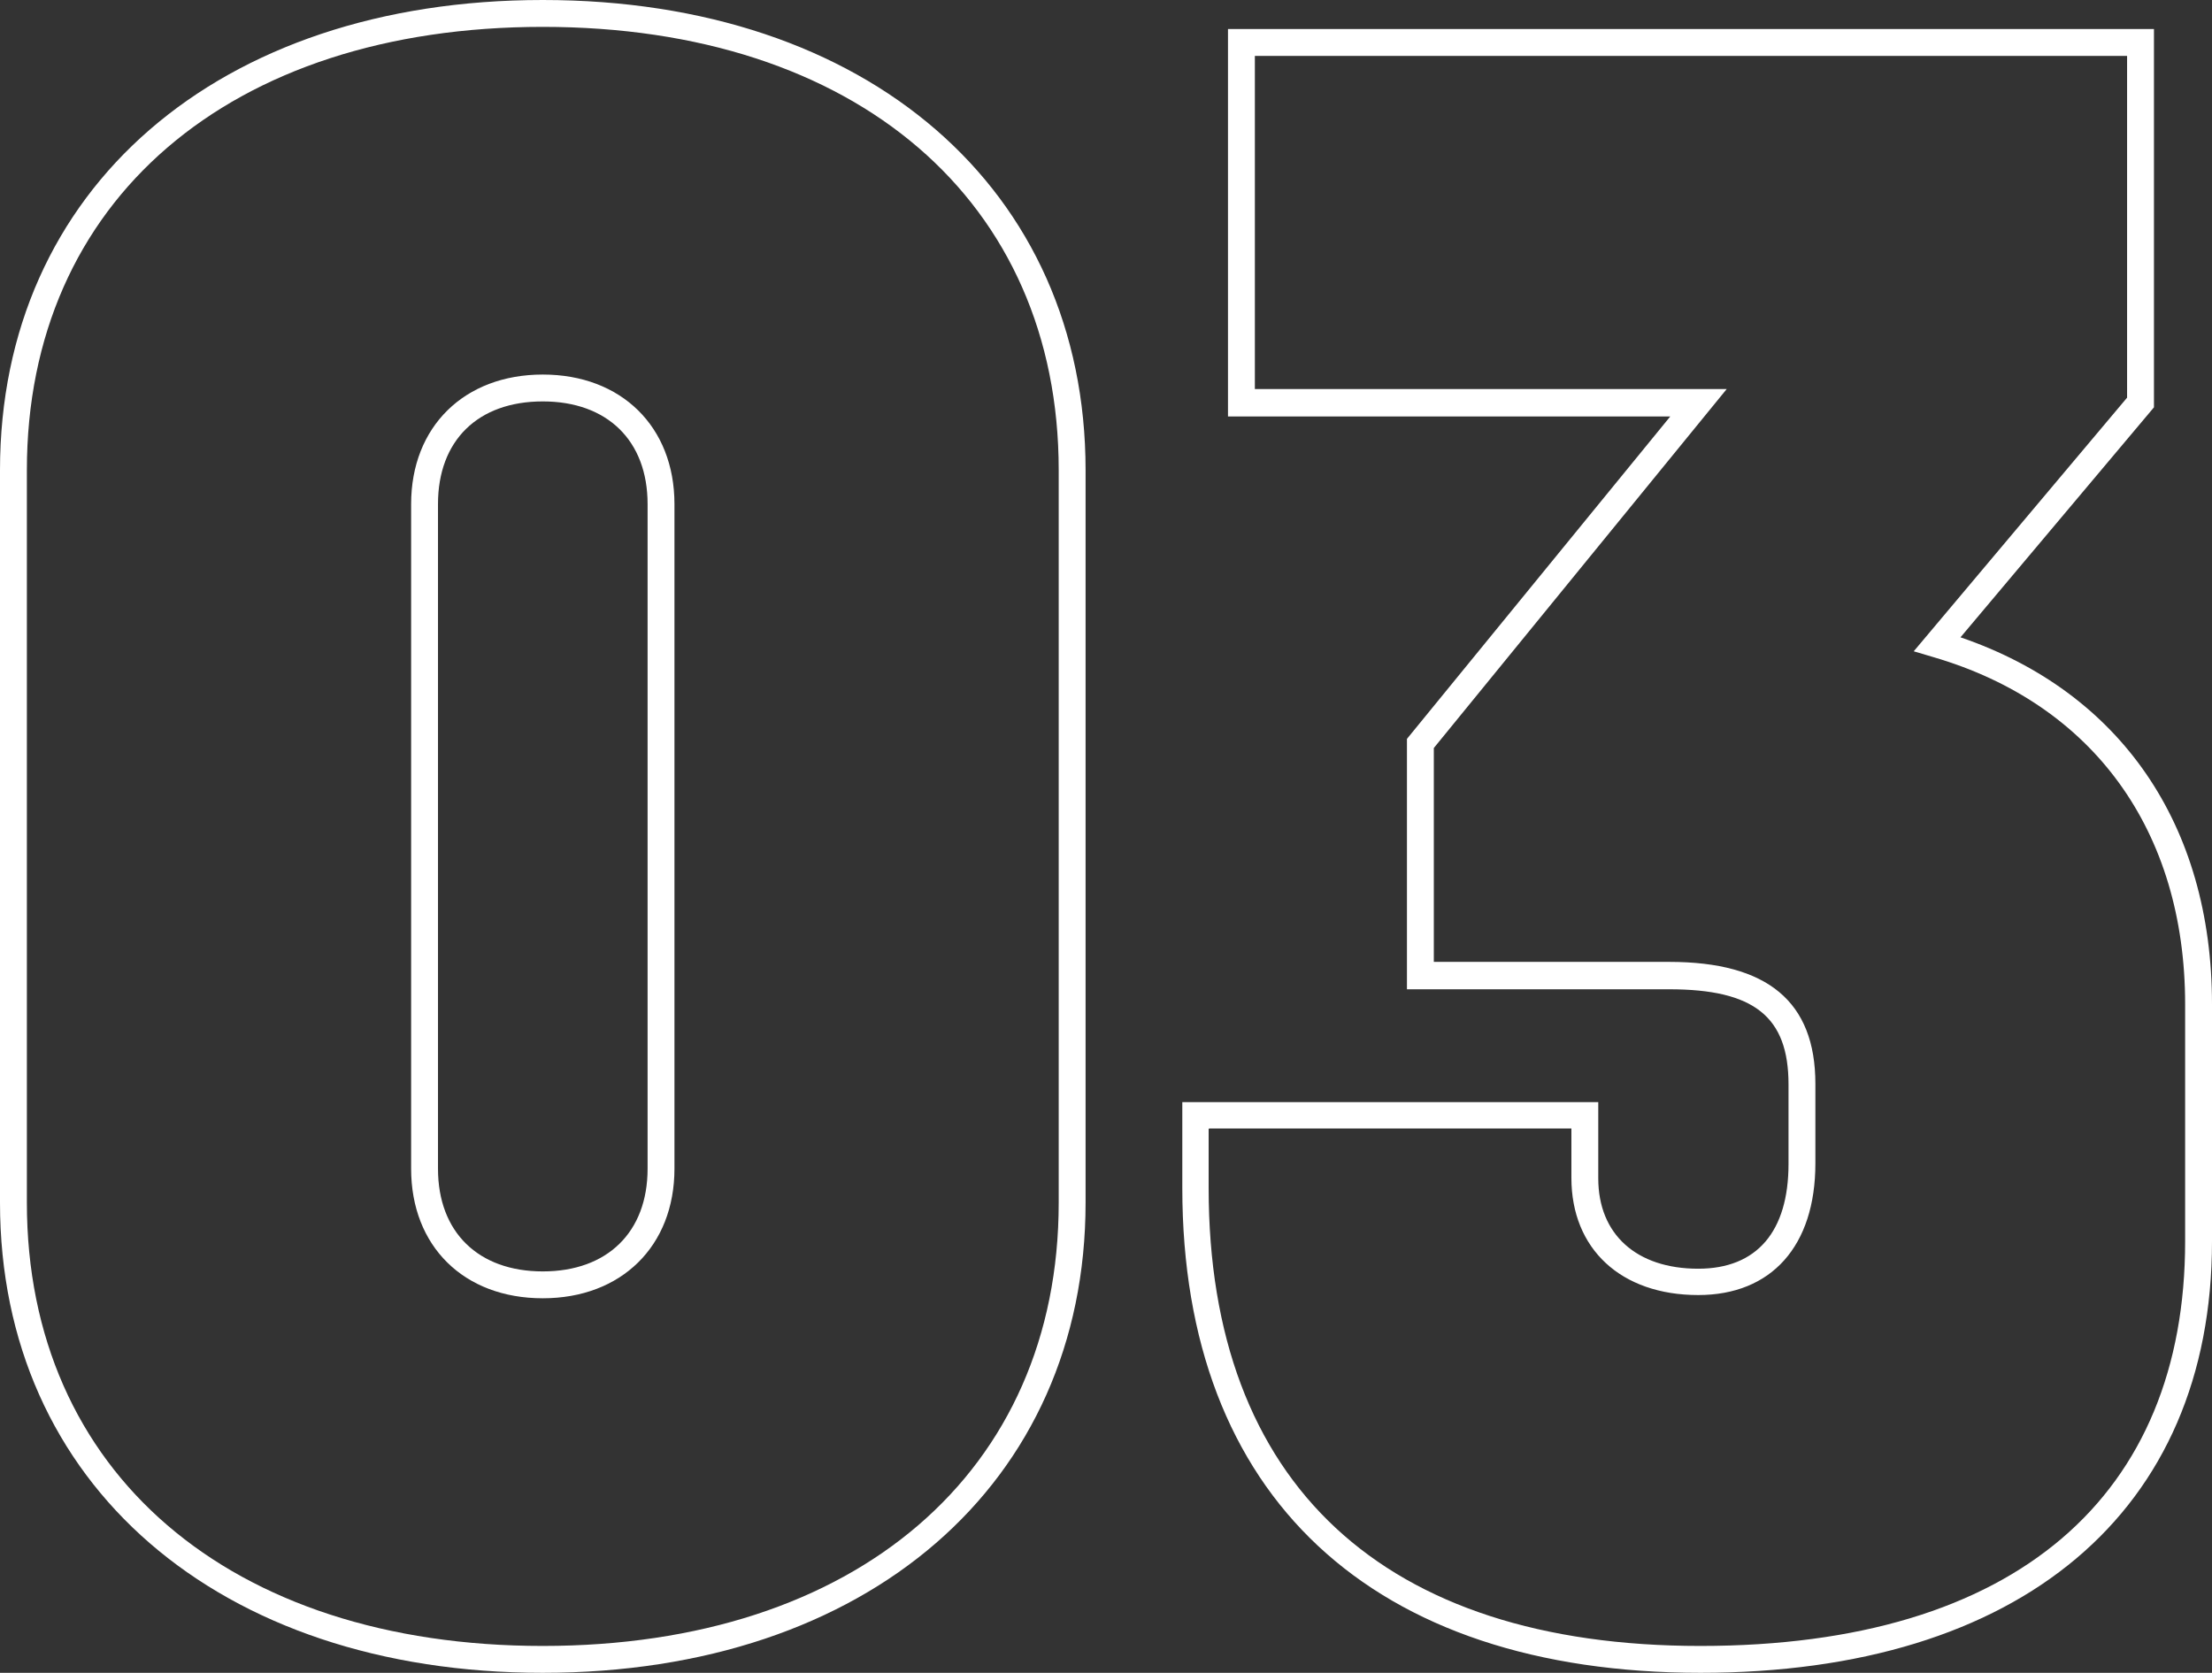
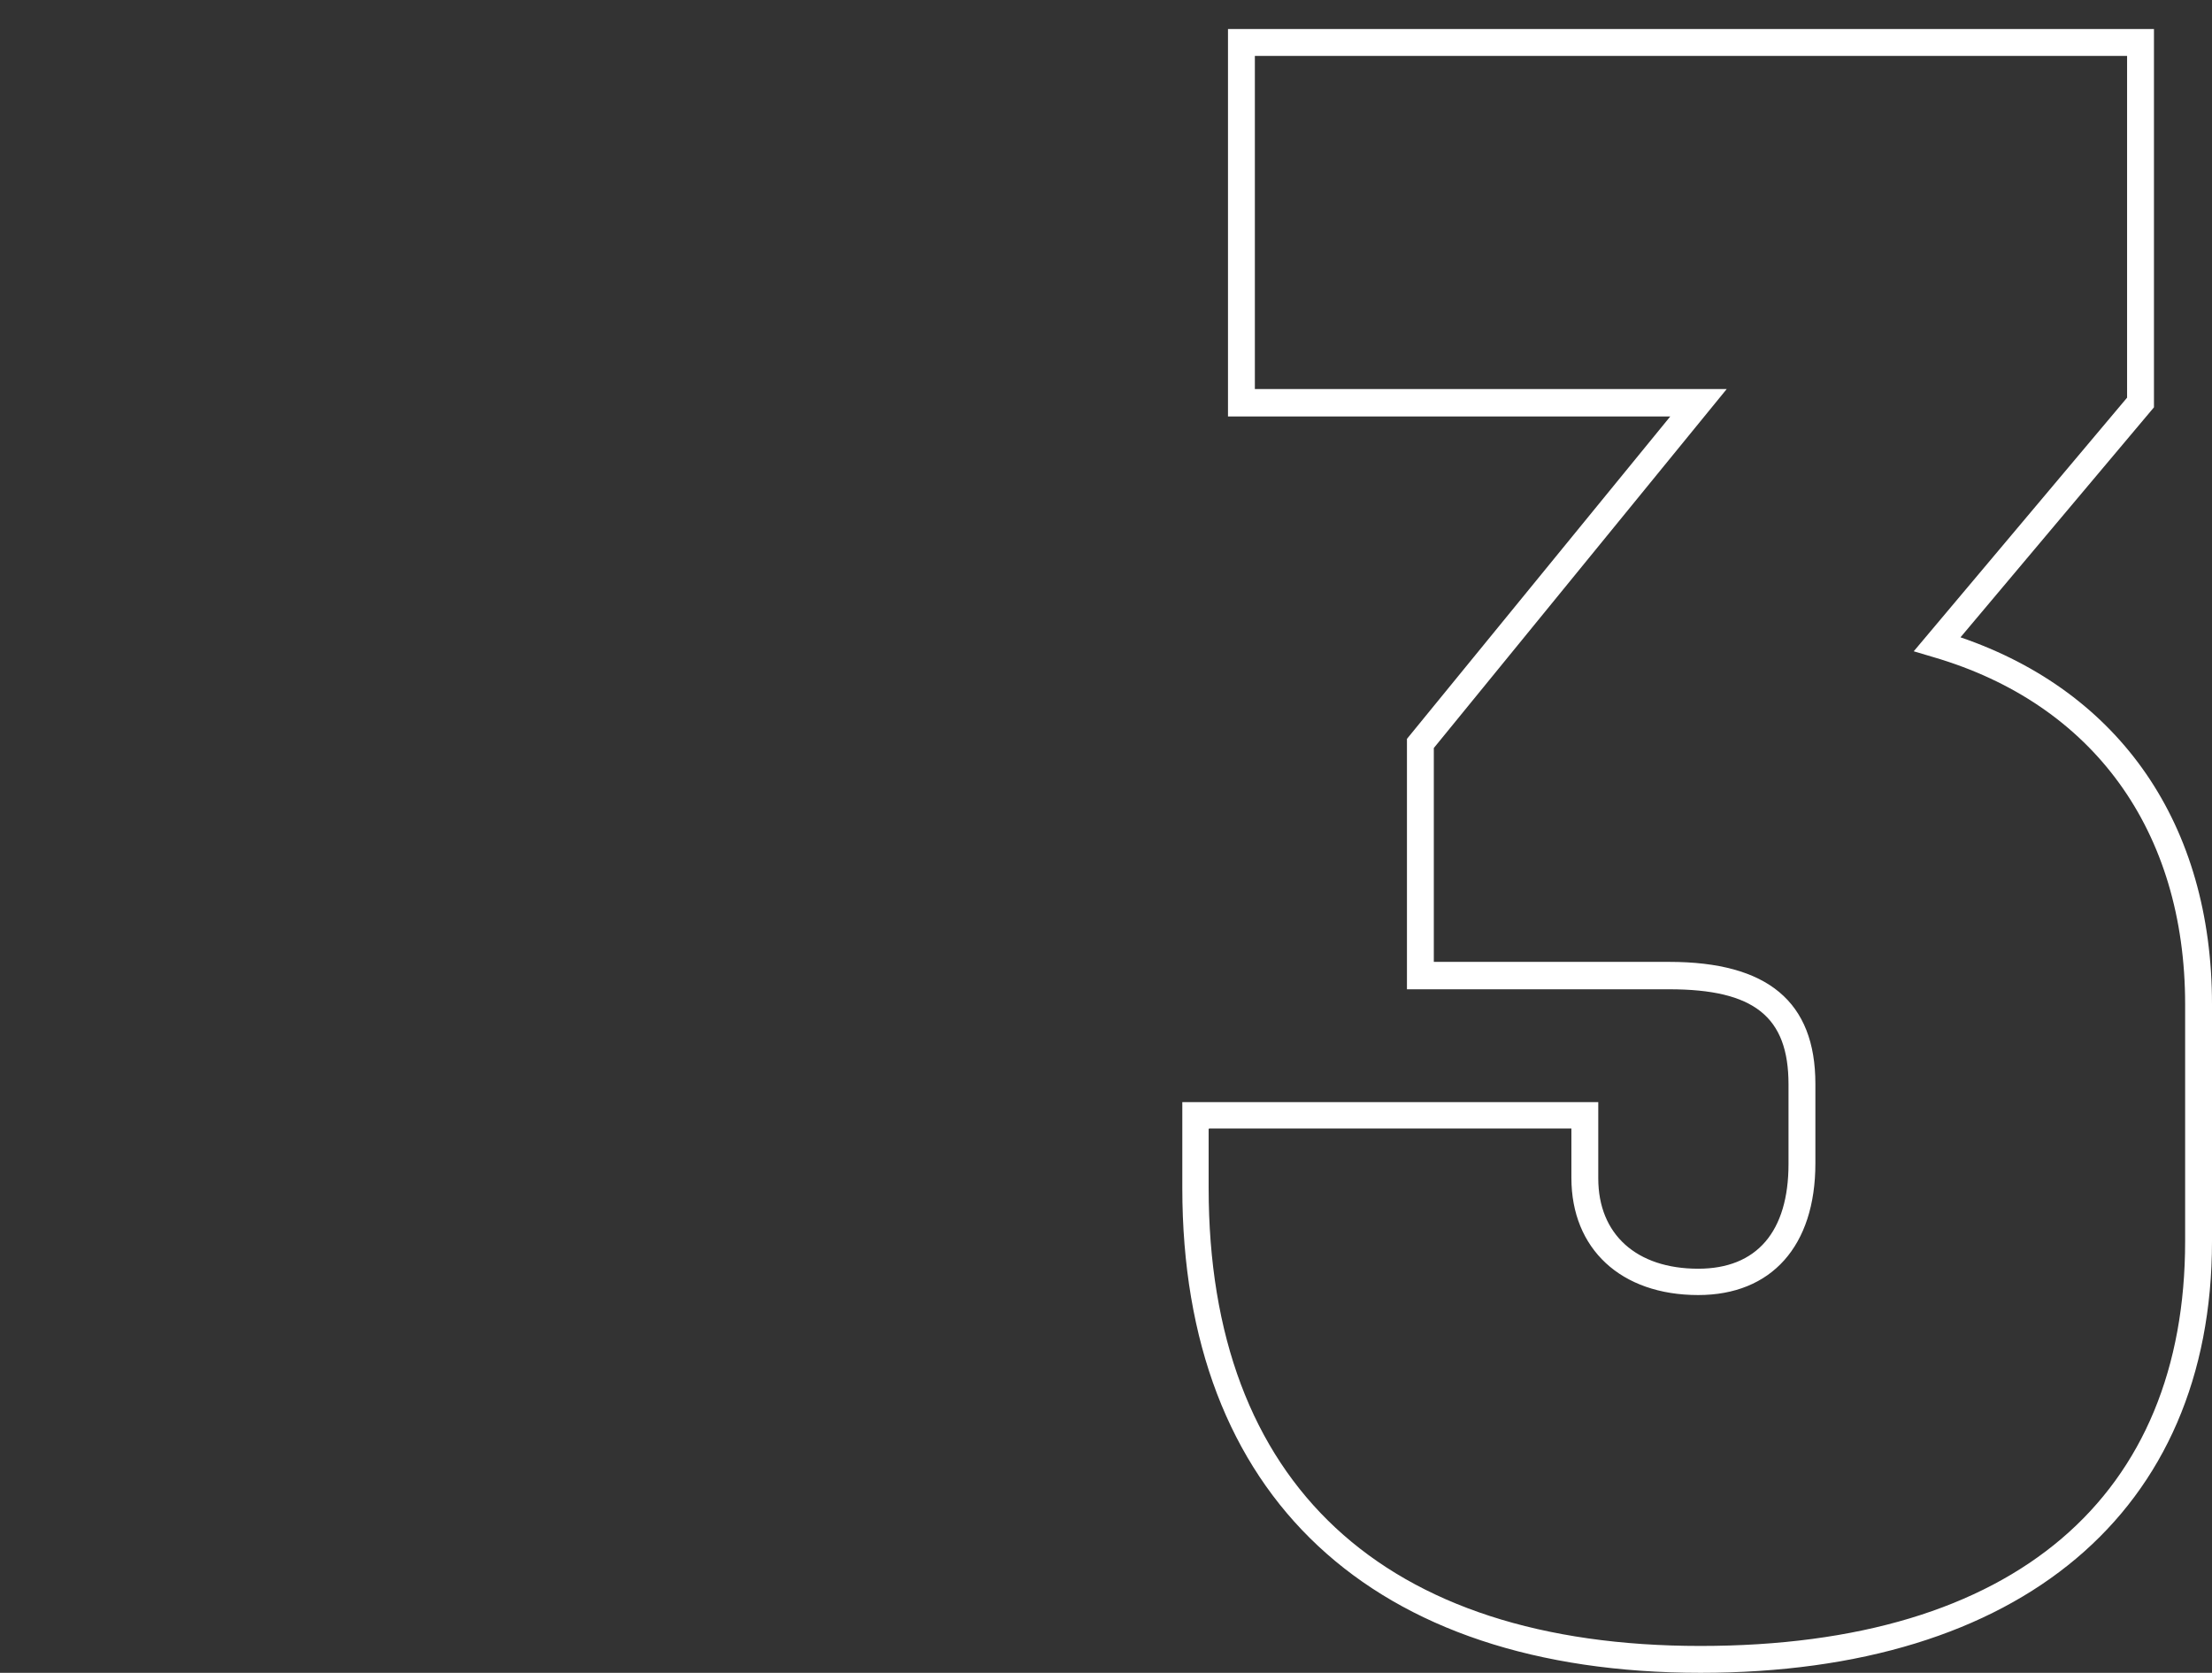
<svg xmlns="http://www.w3.org/2000/svg" id="Layer_1" data-name="Layer 1" viewBox="0 0 41.16 31.13">
  <rect x="0" y="0" width="41.16" height="31.13" fill="#333333" stroke="none" />
  <defs>
    <style>
      .cls-1 {
        fill: #fff;
      }
    </style>
  </defs>
-   <path class="cls-1" d="M10.1,31.13c-6.04,0-10.1-3.52-10.1-8.75v-13.63C0,3.52,4.06,0,10.1,0s10.1,3.52,10.1,8.75v13.63c0,5.23-4.06,8.75-10.1,8.75ZM10.1.5C4.27.5.5,3.74.5,8.75v13.63c0,5.01,3.77,8.25,9.6,8.25s9.6-3.24,9.6-8.25v-13.63C19.7,3.74,15.93.5,10.1.5ZM10.1,24.16c-1.47,0-2.45-.97-2.45-2.41v-12.37c0-1.44.99-2.41,2.45-2.41s2.45.97,2.45,2.41v12.37c0,1.44-.99,2.41-2.45,2.41ZM10.1,7.47c-1.21,0-1.95.73-1.95,1.91v12.37c0,1.18.75,1.91,1.95,1.91s1.95-.73,1.95-1.91v-12.37c0-1.18-.75-1.91-1.95-1.91Z" />
  <path class="cls-1" d="M31.65,31.13c-6.13,0-9.65-3.29-9.65-9.02v-1.6h7.74v1.42c0,1.04.71,1.68,1.86,1.68,1.09,0,1.68-.69,1.68-1.95v-1.48c0-1.26-.64-1.77-2.22-1.77h-4.88v-4.66l4.9-6h-8.23V.54h17.23v7.04l-3.6,4.28c2.98,1.02,4.68,3.49,4.68,6.83v4.41c0,5.03-3.56,8.03-9.52,8.03ZM22.49,21.01v1.1c0,5.5,3.25,8.52,9.15,8.52s9.02-2.82,9.02-7.53v-4.41c0-3.23-1.71-5.59-4.68-6.46l-.37-.11,3.97-4.72V1.04h-16.23v6.2h8.78l-5.45,6.68v3.98h4.38c1.83,0,2.72.74,2.72,2.27v1.48c0,1.54-.82,2.45-2.18,2.45-1.44,0-2.36-.86-2.36-2.18v-.92h-6.74Z" />
</svg>